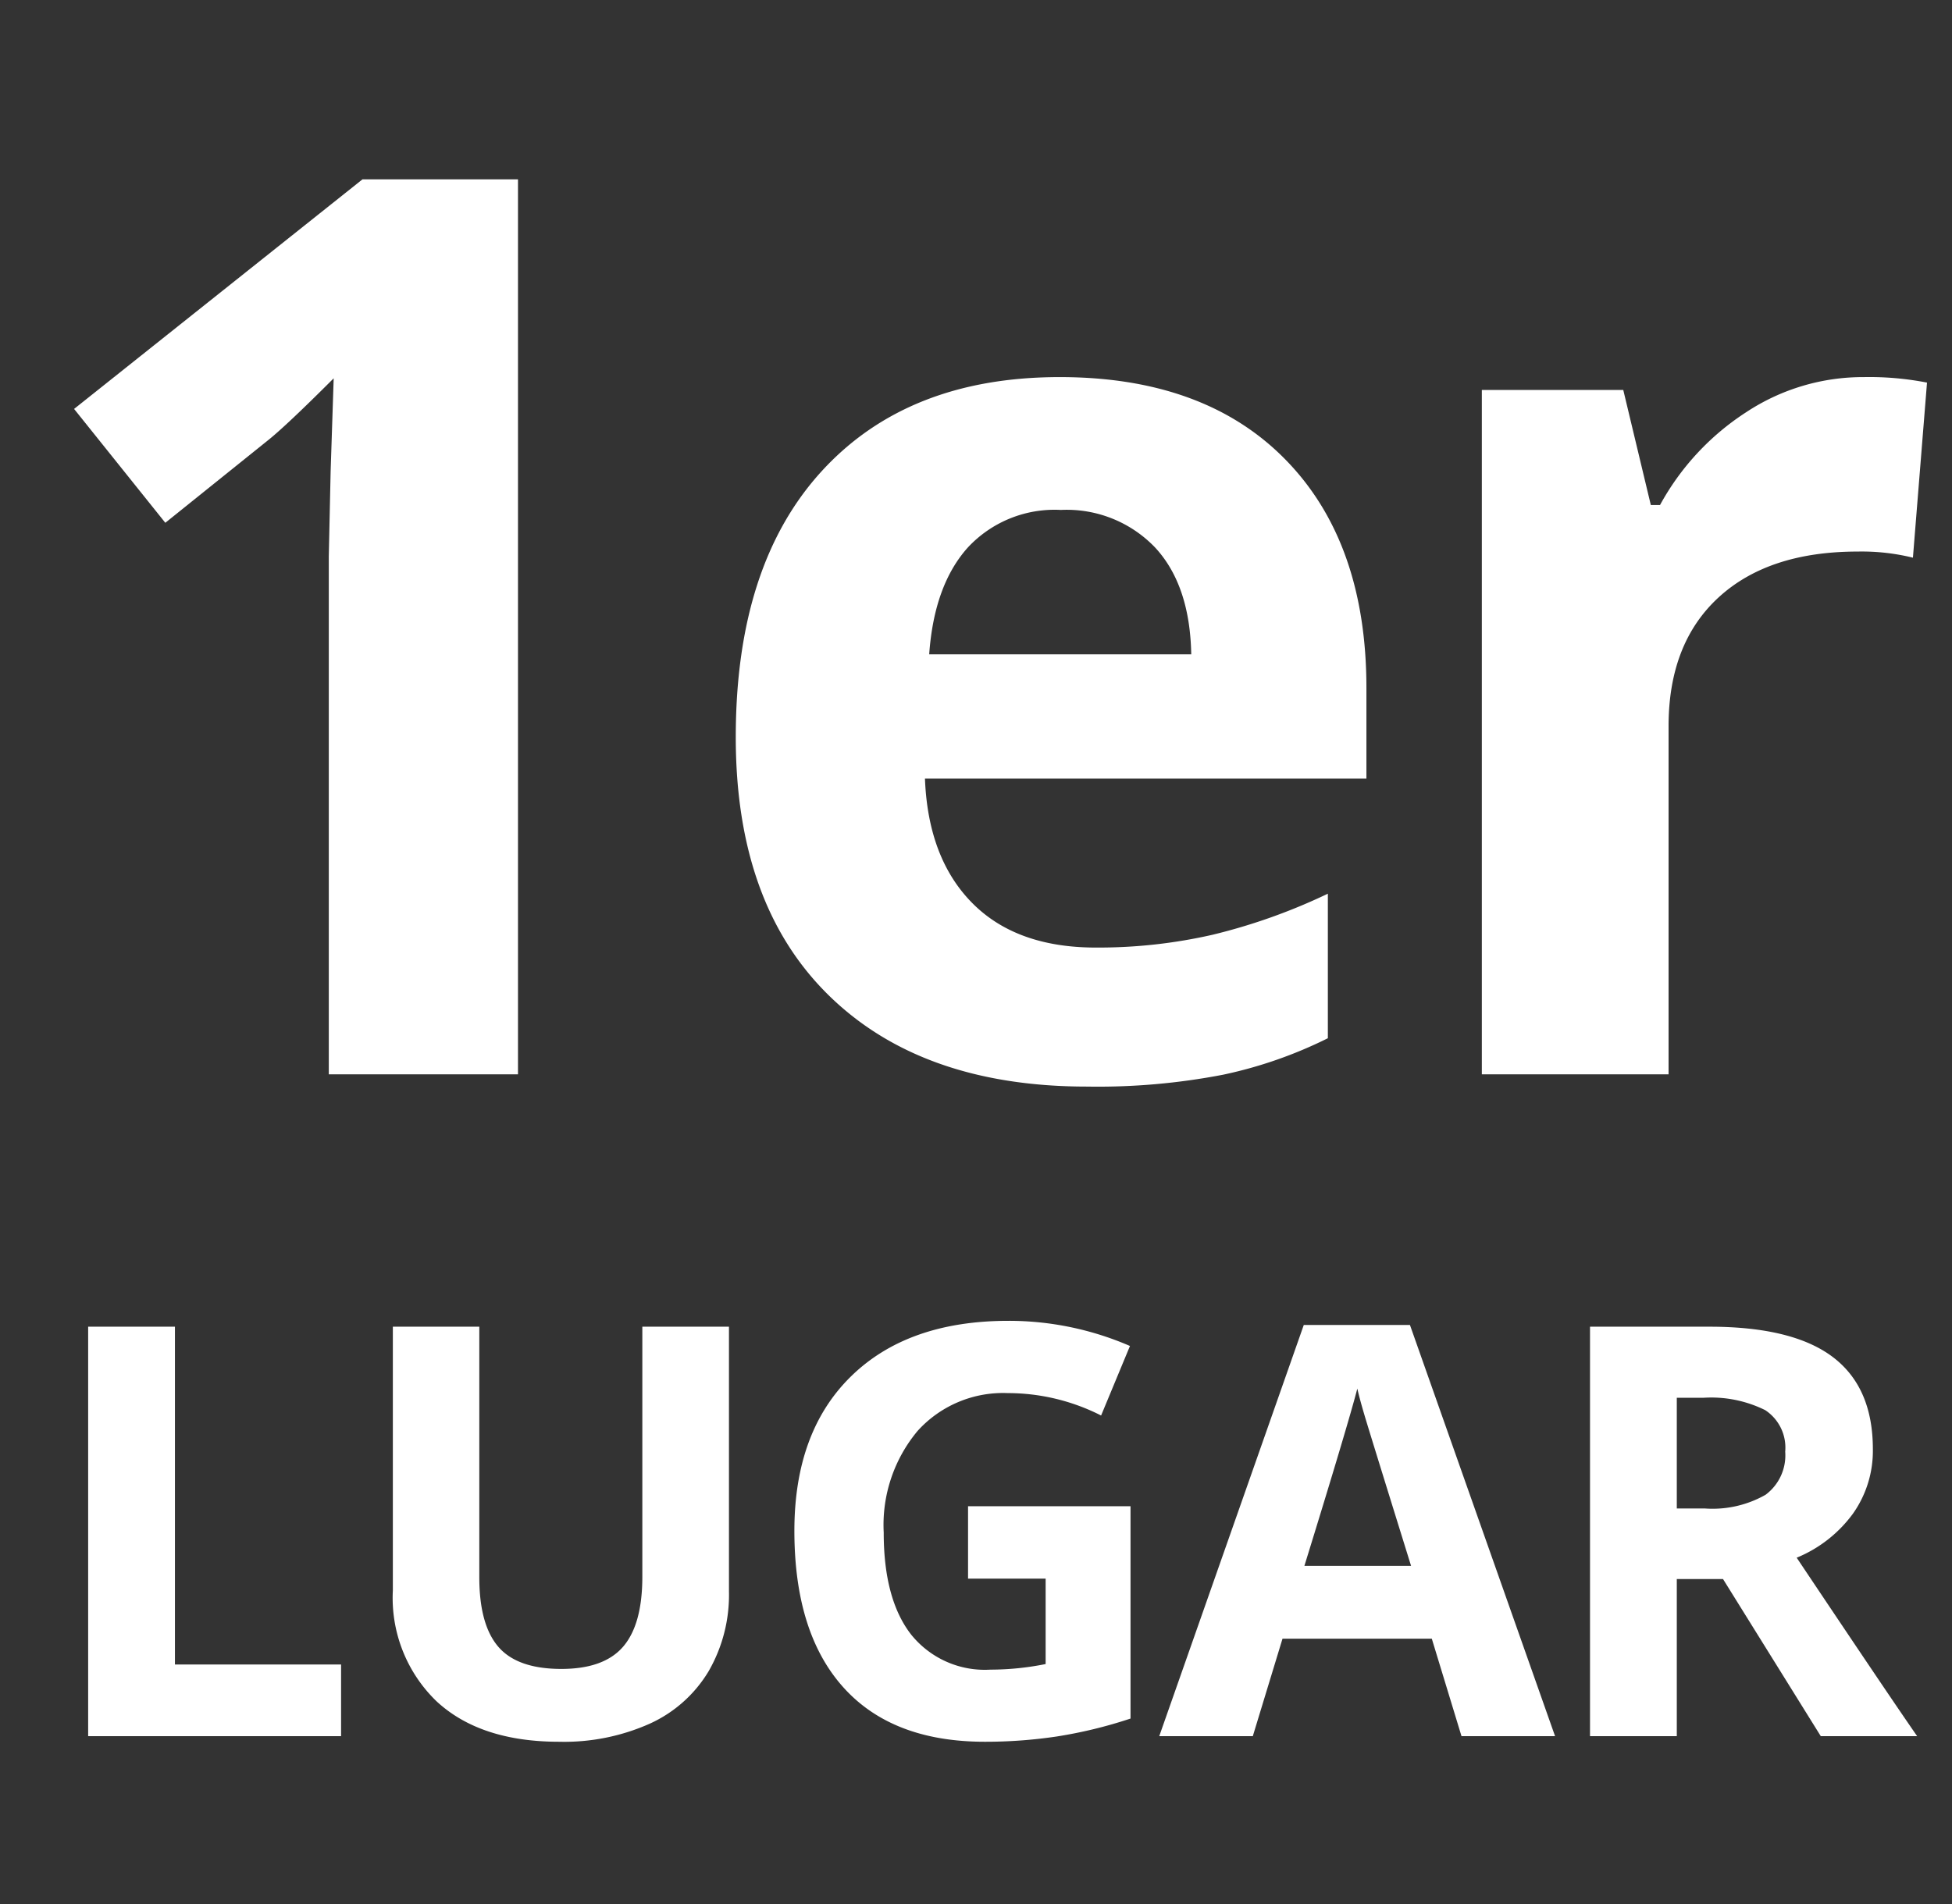
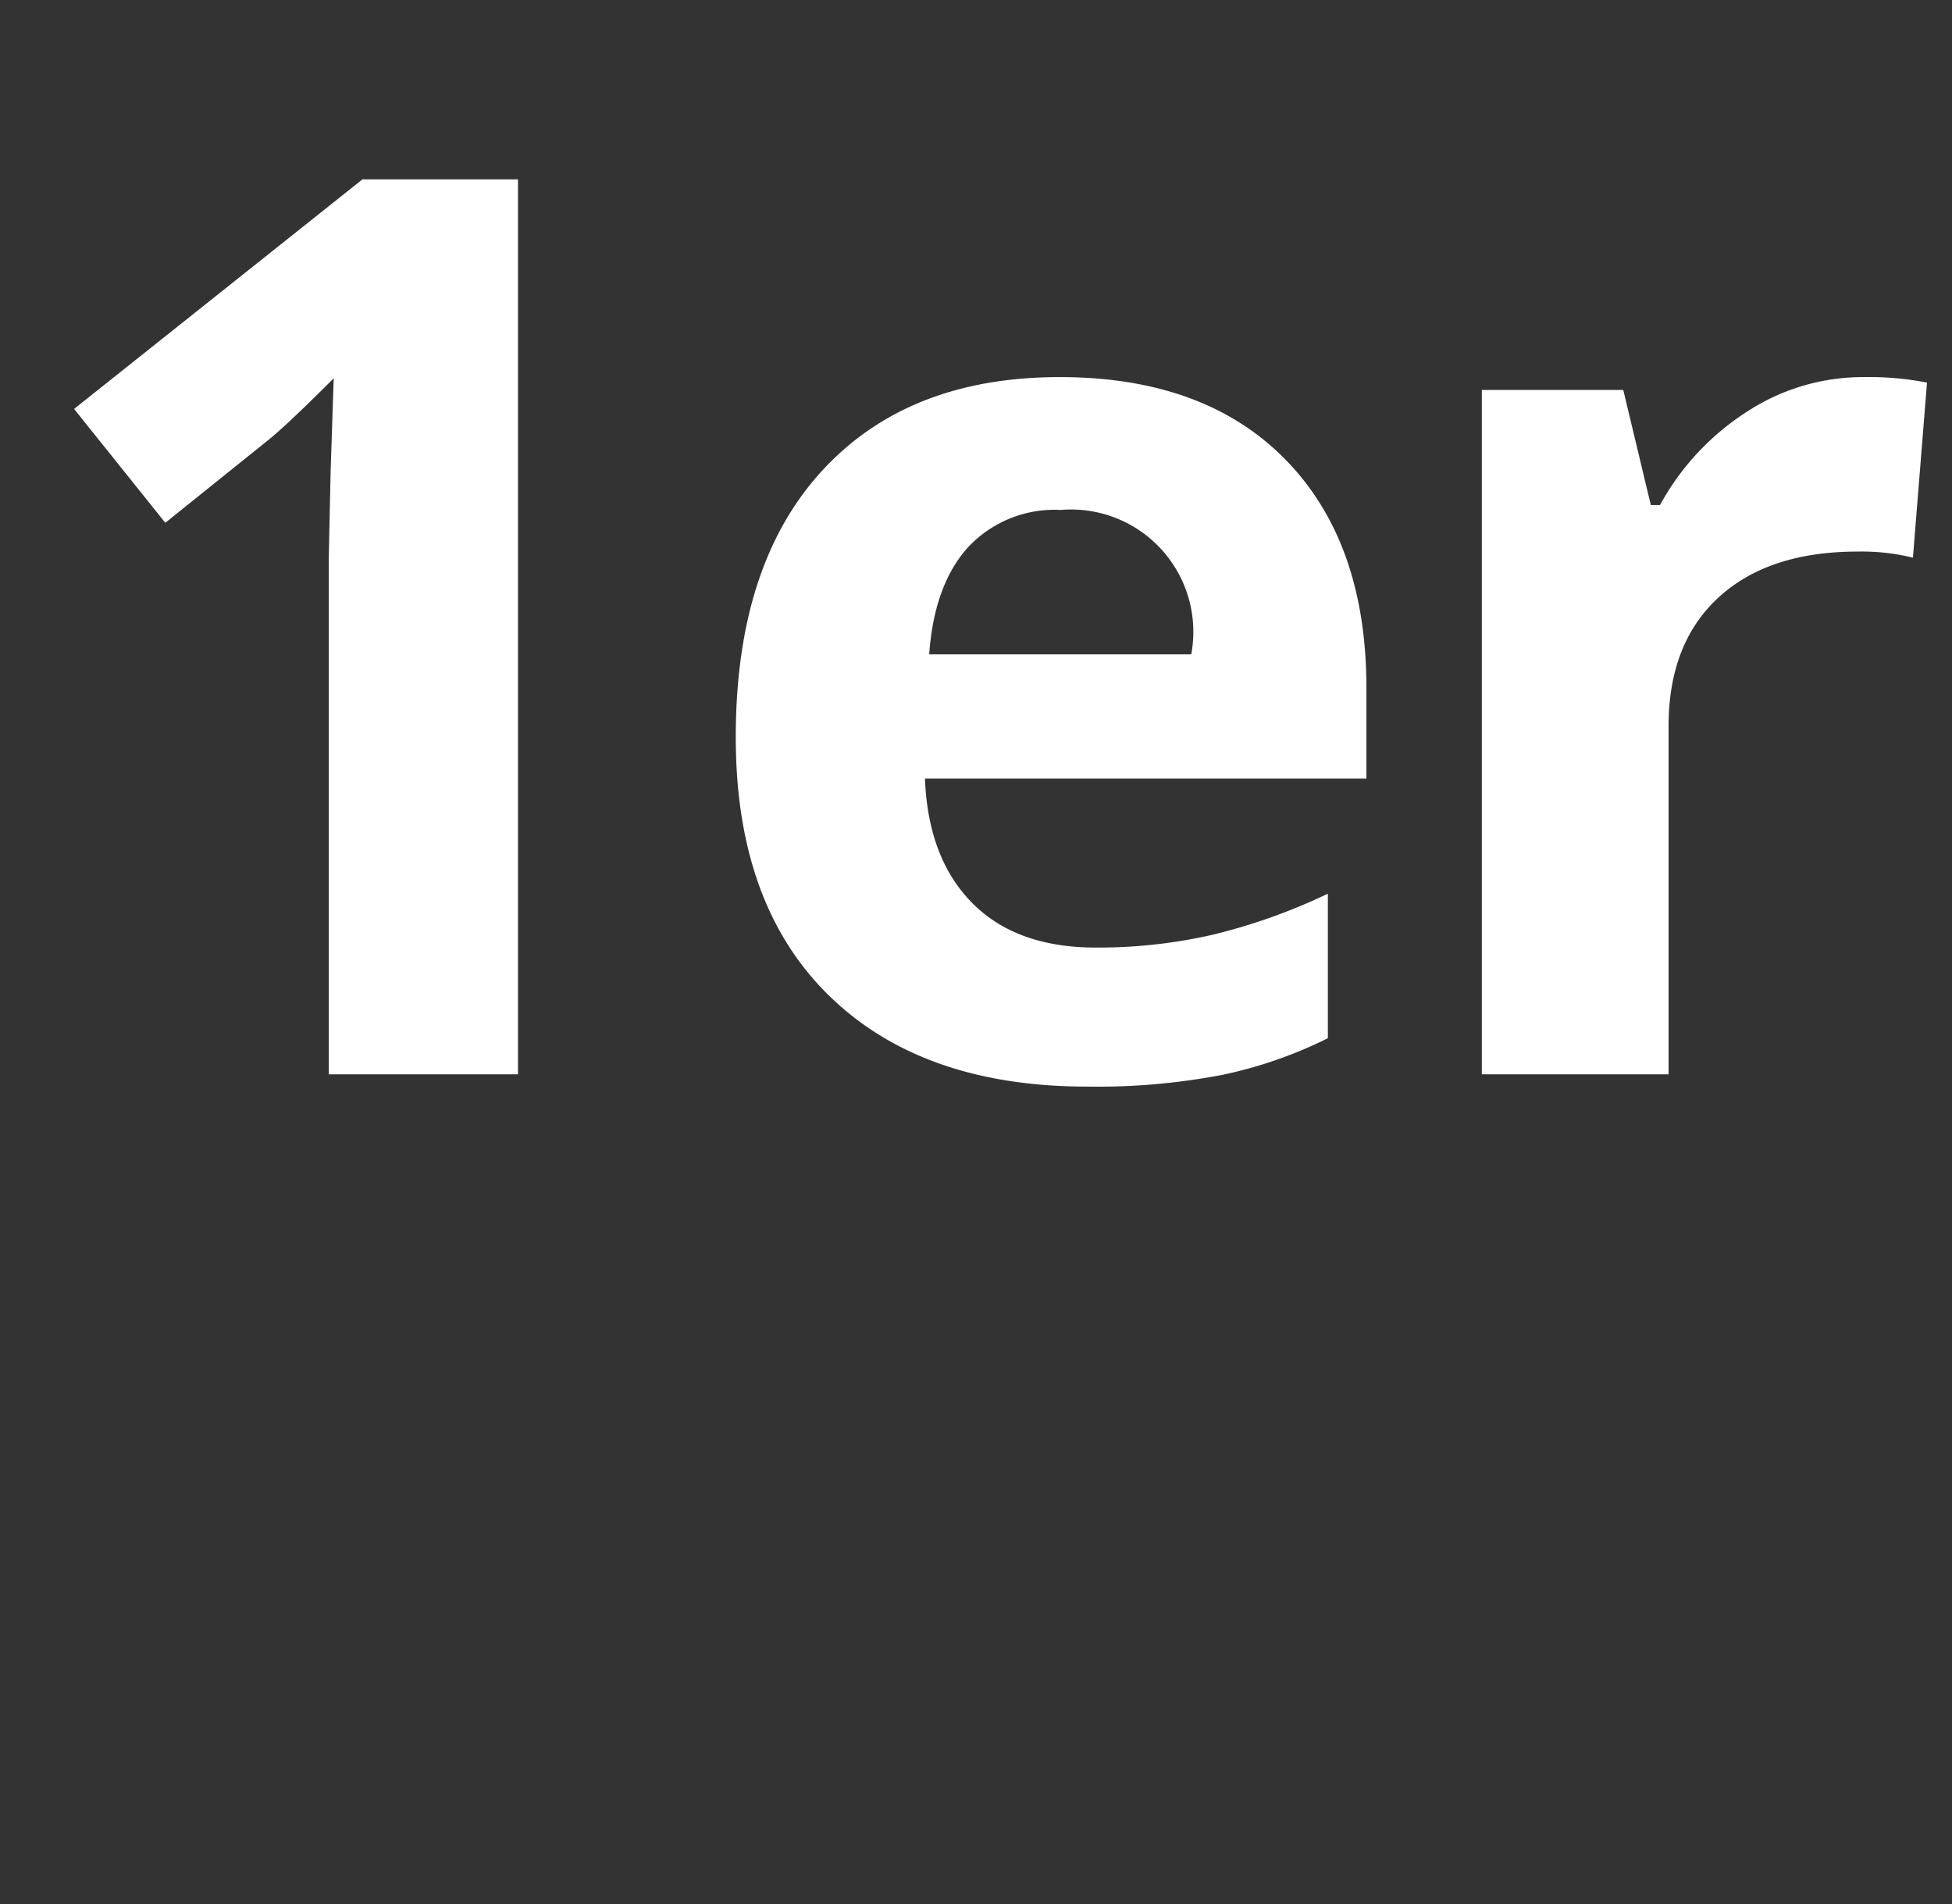
<svg xmlns="http://www.w3.org/2000/svg" width="155.201" height="151.43" viewBox="0 0 155.201 151.43">
  <rect x="0" y="0" width="155.201" height="151.43" fill="#333333" stroke="none" />
  <g transform="translate(-187 837)">
-     <path d="M41.184,0H26.142V-41.184l.146-6.767.243-7.4q-3.748,3.748-5.209,4.917l-8.178,6.572L5.89-52.916,28.819-71.172H41.184ZM84.345-44.884a9.418,9.418,0,0,0-7.4,2.994Q74.268-38.9,73.879-33.4H94.714q-.1-5.5-2.872-8.495A9.725,9.725,0,0,0,84.345-44.884ZM86.438.974Q73.295.974,65.895-6.28T58.5-26.823q0-13.679,6.84-21.152t18.913-7.473q11.537,0,17.963,6.572t6.426,18.158v7.2h-35.1q.243,6.329,3.748,9.882t9.834,3.554a40.823,40.823,0,0,0,9.3-1.022,46.524,46.524,0,0,0,9.152-3.262V-2.872a34.864,34.864,0,0,1-8.324,2.9A52.486,52.486,0,0,1,86.438.974ZM148.2-55.448a23.945,23.945,0,0,1,5.014.438l-1.12,13.923a17.009,17.009,0,0,0-4.381-.487q-7.107,0-11.075,3.651T132.666-27.7V0H117.819V-54.425h11.245l2.191,9.152h.73a20.459,20.459,0,0,1,6.84-7.375A16.865,16.865,0,0,1,148.2-55.448Z" transform="translate(187 -751.564)" fill="#fff" />
-     <path d="M4.1,0V-32.562H11V-5.7H24.21V0Zm50.95-32.562v21.069a12.147,12.147,0,0,1-1.615,6.325A10.509,10.509,0,0,1,48.767-1,16.687,16.687,0,0,1,41.551.445Q35.27.445,31.8-2.773a11.417,11.417,0,0,1-3.474-8.809v-20.98H35.2v19.933q0,3.764,1.514,5.523t5.011,1.759q3.385,0,4.911-1.771t1.526-5.557V-32.562ZM74.059-18.285H86.977V-1.4A36.419,36.419,0,0,1,81.064.033,38.516,38.516,0,0,1,75.4.445q-7.372,0-11.259-4.332T60.251-16.325q0-7.884,4.51-12.294t12.506-4.41a24.2,24.2,0,0,1,9.666,2L84.638-25.5a16.384,16.384,0,0,0-7.417-1.782,9.159,9.159,0,0,0-7.172,3.007,11.663,11.663,0,0,0-2.695,8.085q0,5.3,2.172,8.1a7.513,7.513,0,0,0,6.314,2.8,22.334,22.334,0,0,0,4.388-.445v-6.793H74.059ZM113.293,0l-2.361-7.751H99.061L96.7,0H89.261l11.492-32.7h8.441L120.732,0Zm-4.009-13.541Q106.01-24.076,105.6-25.457t-.59-2.183q-.735,2.851-4.209,14.1Zm21.127-4.566h2.227a8.521,8.521,0,0,0,4.833-1.091,3.9,3.9,0,0,0,1.559-3.43,3.563,3.563,0,0,0-1.592-3.3,9.663,9.663,0,0,0-4.933-.98h-2.094Zm0,5.613V0h-6.9V-32.562h9.488q6.637,0,9.822,2.417T146-22.807A8.639,8.639,0,0,1,144.42-17.7a10.463,10.463,0,0,1-4.477,3.508Q147.293-3.207,149.521,0h-7.662l-7.773-12.495Z" transform="translate(189.909 -698.933)" fill="#fff" />
-     <path d="M0,0H155.2V151.43H0Z" transform="translate(187 -837)" fill="none" />
+     <path d="M41.184,0H26.142V-41.184l.146-6.767.243-7.4q-3.748,3.748-5.209,4.917l-8.178,6.572L5.89-52.916,28.819-71.172H41.184ZM84.345-44.884a9.418,9.418,0,0,0-7.4,2.994Q74.268-38.9,73.879-33.4H94.714A9.725,9.725,0,0,0,84.345-44.884ZM86.438.974Q73.295.974,65.895-6.28T58.5-26.823q0-13.679,6.84-21.152t18.913-7.473q11.537,0,17.963,6.572t6.426,18.158v7.2h-35.1q.243,6.329,3.748,9.882t9.834,3.554a40.823,40.823,0,0,0,9.3-1.022,46.524,46.524,0,0,0,9.152-3.262V-2.872a34.864,34.864,0,0,1-8.324,2.9A52.486,52.486,0,0,1,86.438.974ZM148.2-55.448a23.945,23.945,0,0,1,5.014.438l-1.12,13.923a17.009,17.009,0,0,0-4.381-.487q-7.107,0-11.075,3.651T132.666-27.7V0H117.819V-54.425h11.245l2.191,9.152h.73a20.459,20.459,0,0,1,6.84-7.375A16.865,16.865,0,0,1,148.2-55.448Z" transform="translate(187 -751.564)" fill="#fff" />
  </g>
</svg>